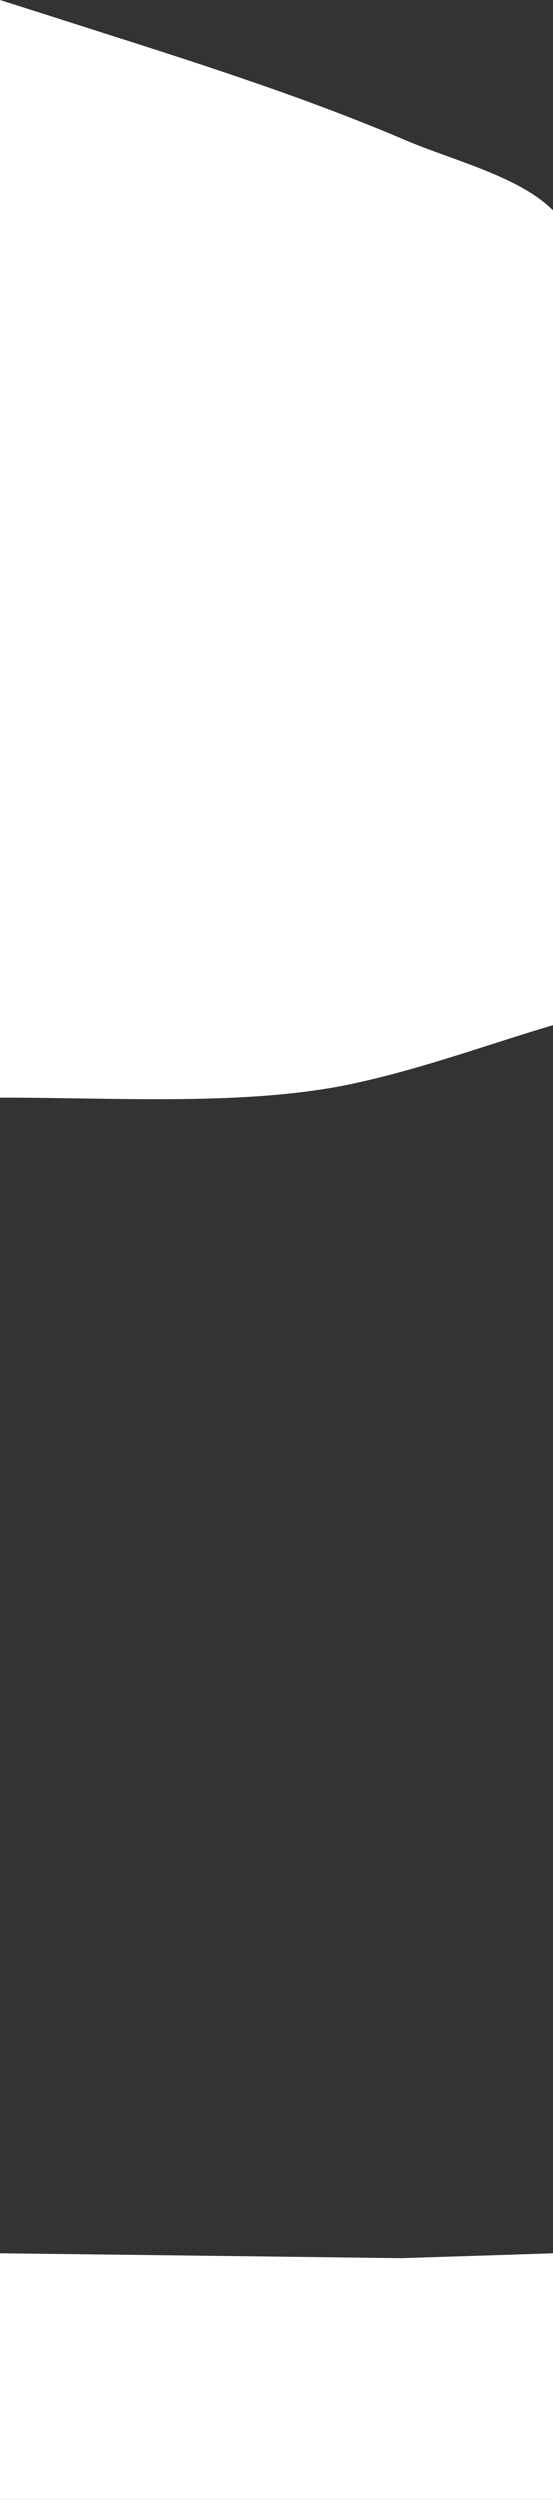
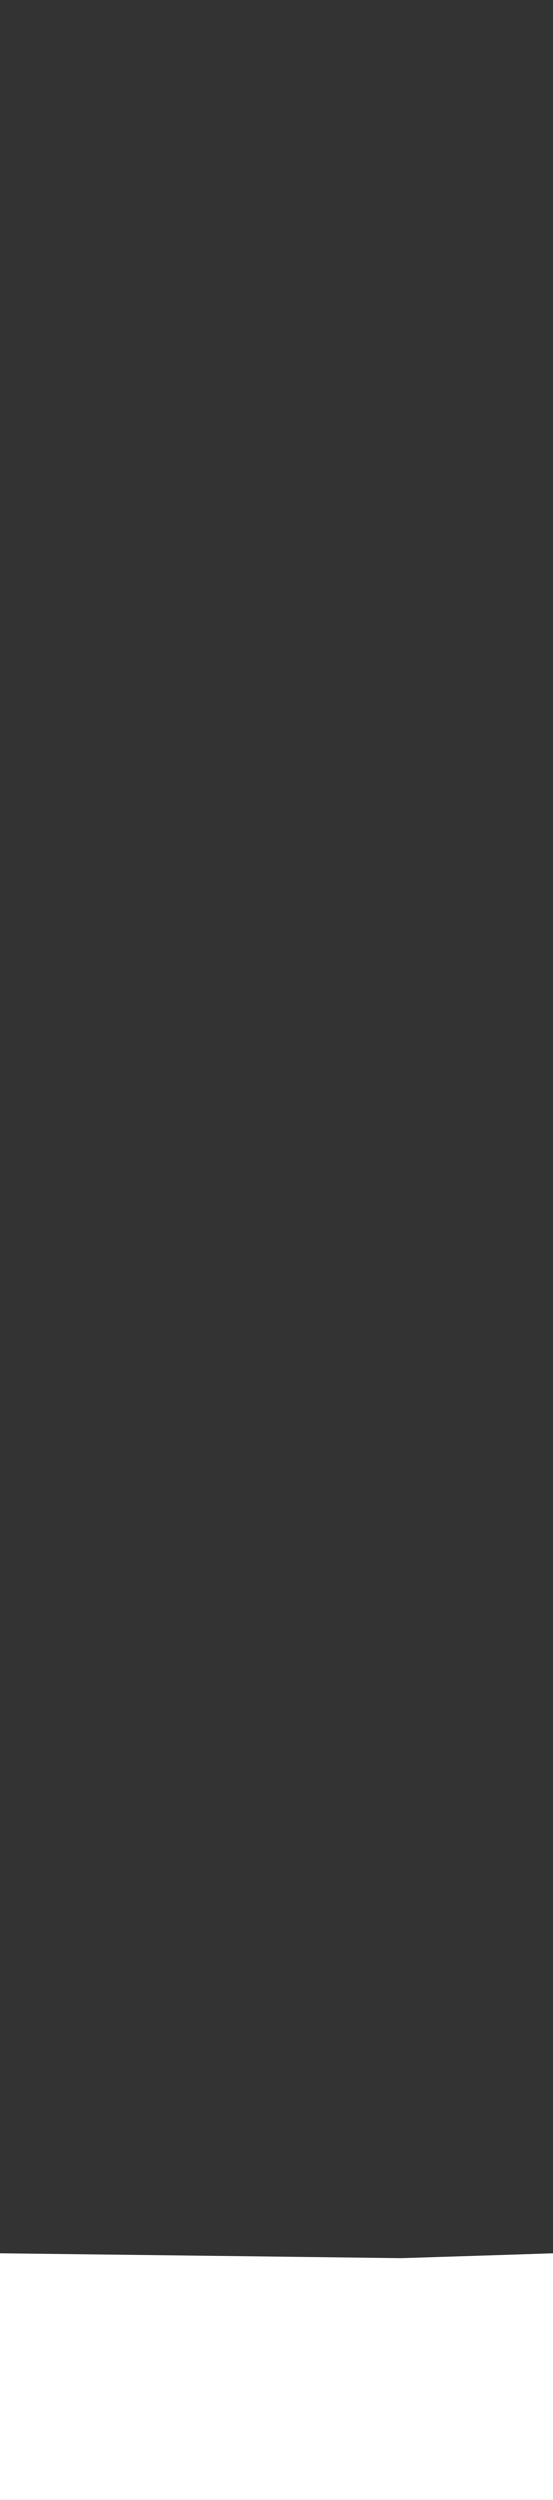
<svg xmlns="http://www.w3.org/2000/svg" version="1.1" id="Capa_1" x="0px" y="0px" viewBox="0 0 48.83 220.47" style="enable-background:new 0 0 48.83 220.47;" xml:space="preserve">
  <rect x="0" y="0" width="48.83" height="220.47" fill="#333333" stroke="none" />
  <style type="text/css">
	.st0{fill-rule:evenodd;clip-rule:evenodd;fill:#FFFFFF;}
</style>
-   <path class="st0" d="M0,96.8C0,64.54,0,32.26,0,0c3.13,0.99,6.25,1.99,9.38,2.99c9.31,2.96,18.09,5.82,26.44,9.38  c4.12,1.76,10.01,3.18,13.01,6.18c0,23.95,0,47.91,0,71.86c-5.53,1.63-11.23,3.75-17.48,5.12C22.05,97.56,10.65,96.8,0,96.8z" />
-   <path class="st0" d="M48.83,220.47c-16.27,0-32.55,0-48.83,0c0-7.25,0-14.5,0-21.75c11.8,0.14,23.6,0.28,35.4,0.43  c4.48-0.14,8.96-0.28,13.43-0.43C48.83,205.97,48.83,213.22,48.83,220.47z" />
+   <path class="st0" d="M48.83,220.47c-16.27,0-32.55,0-48.83,0c0-7.25,0-14.5,0-21.75c11.8,0.14,23.6,0.28,35.4,0.43  c4.48-0.14,8.96-0.28,13.43-0.43z" />
</svg>